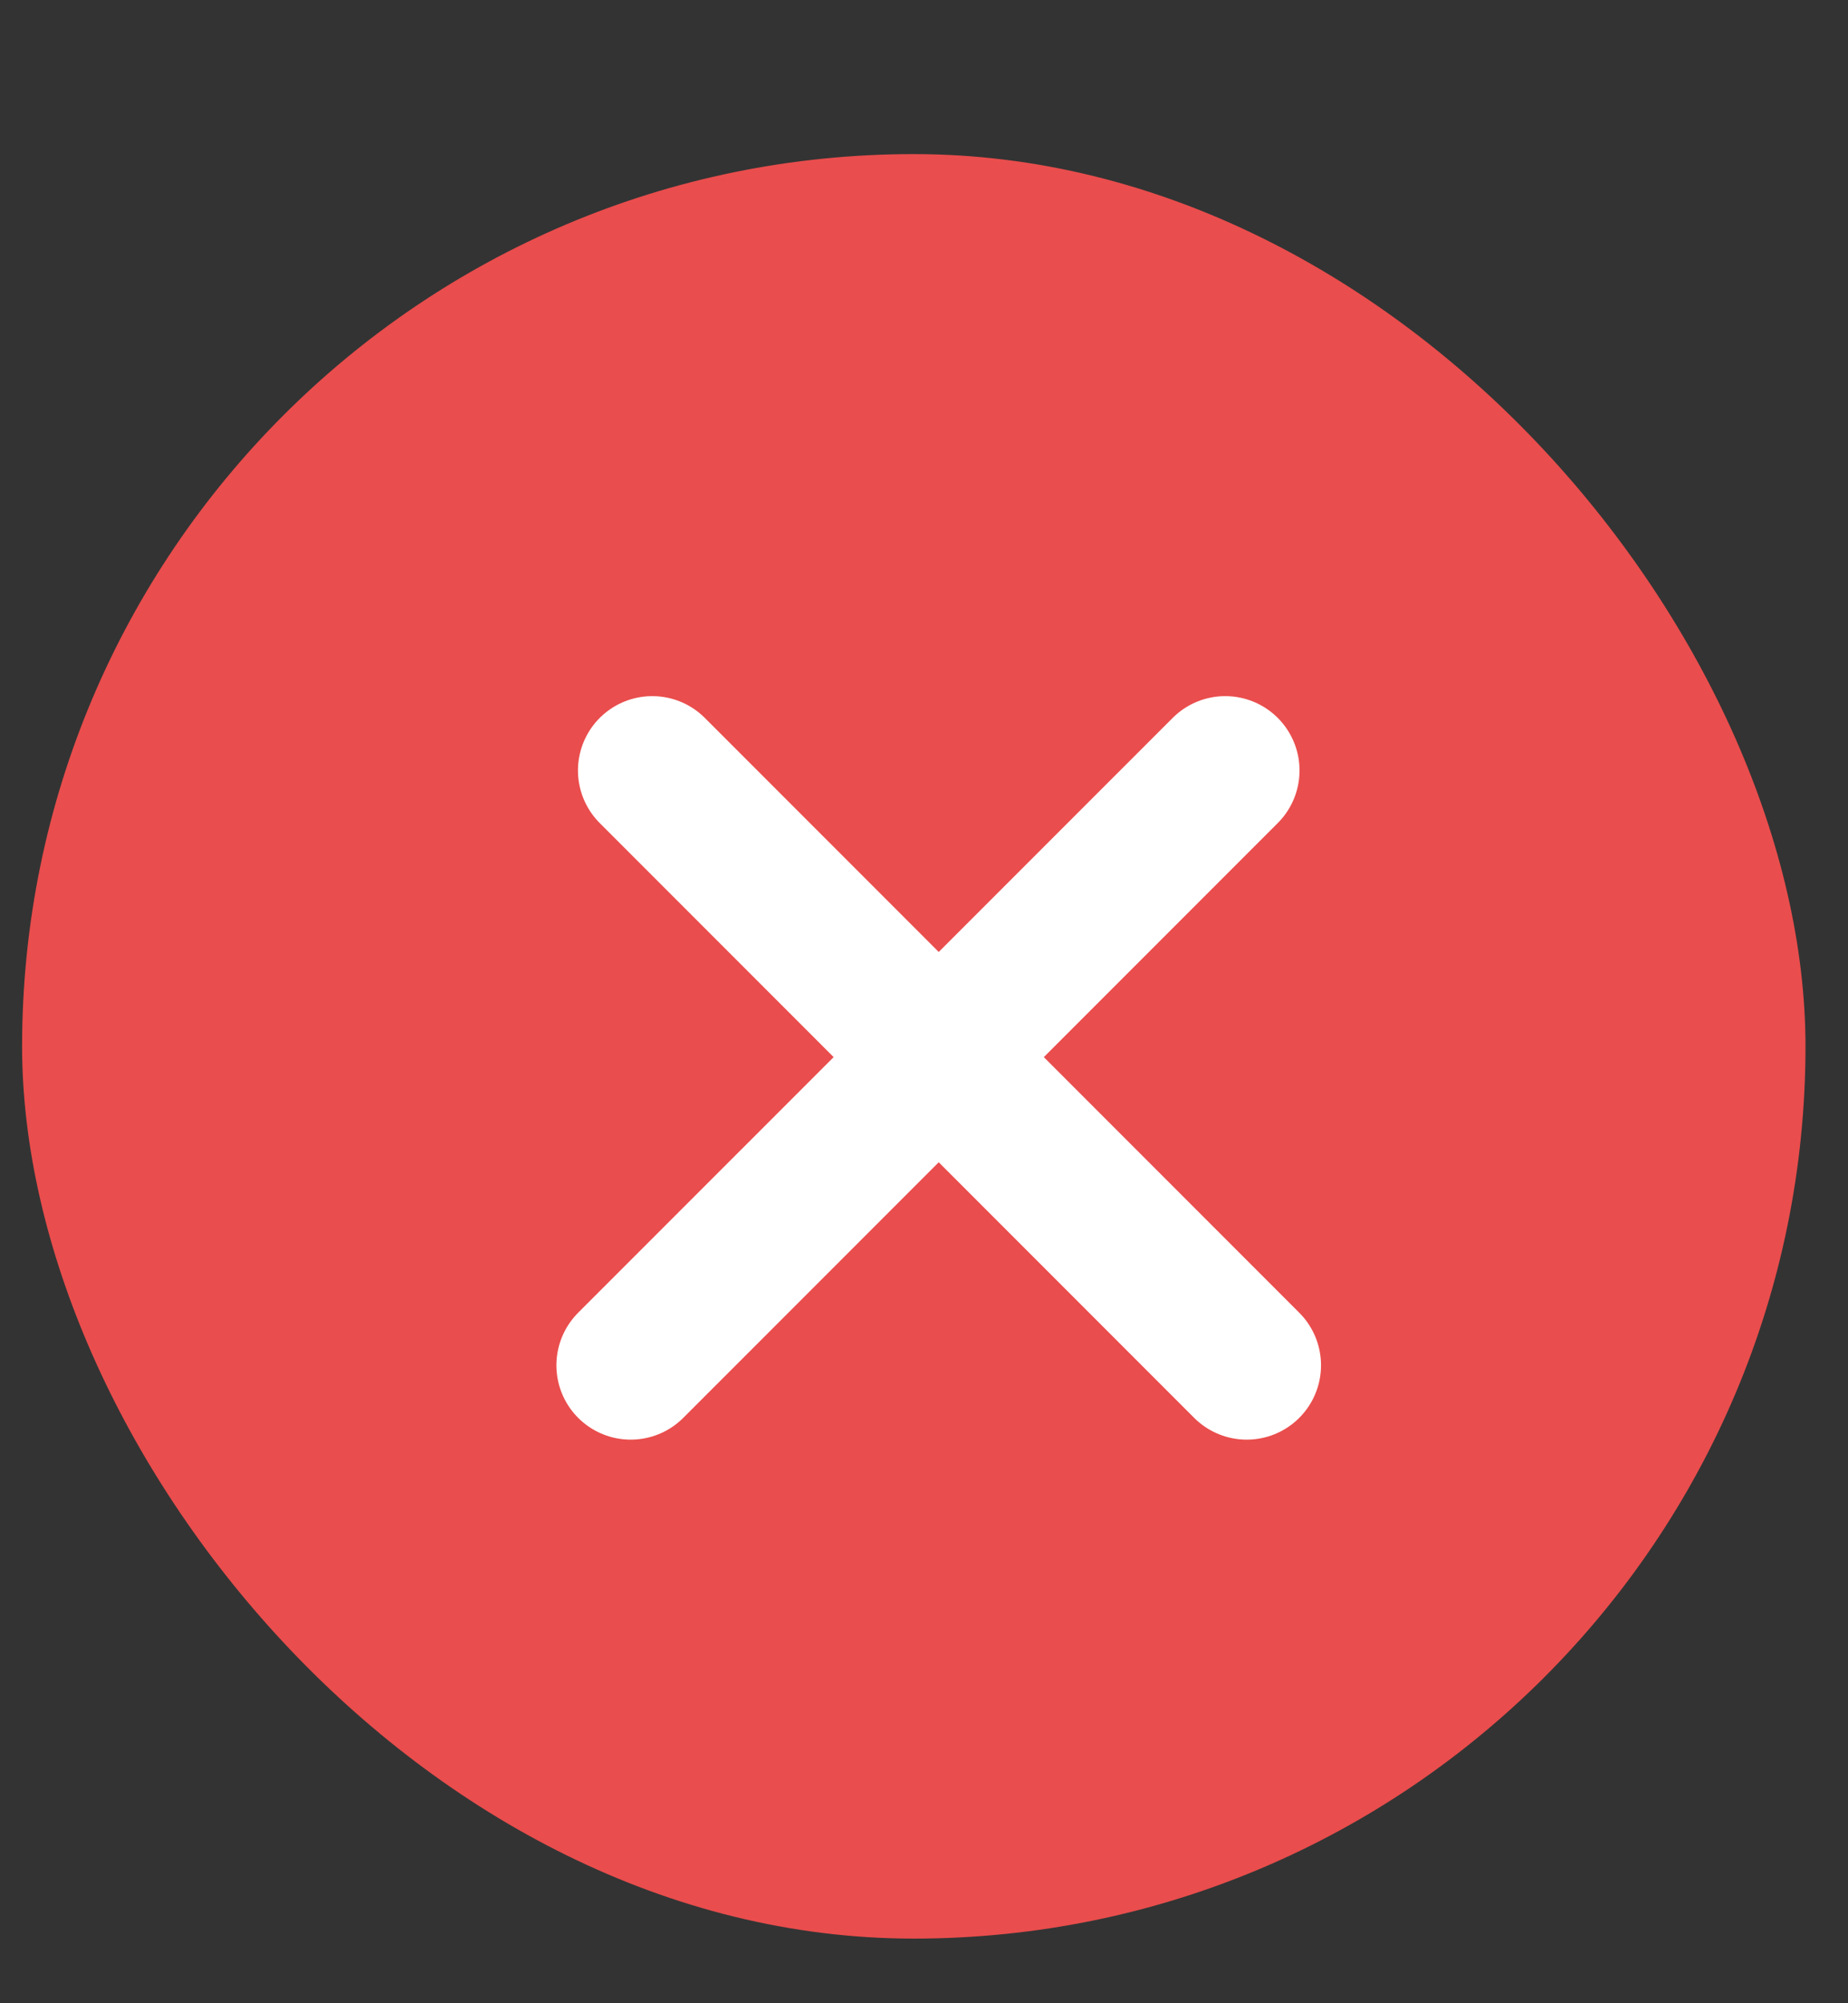
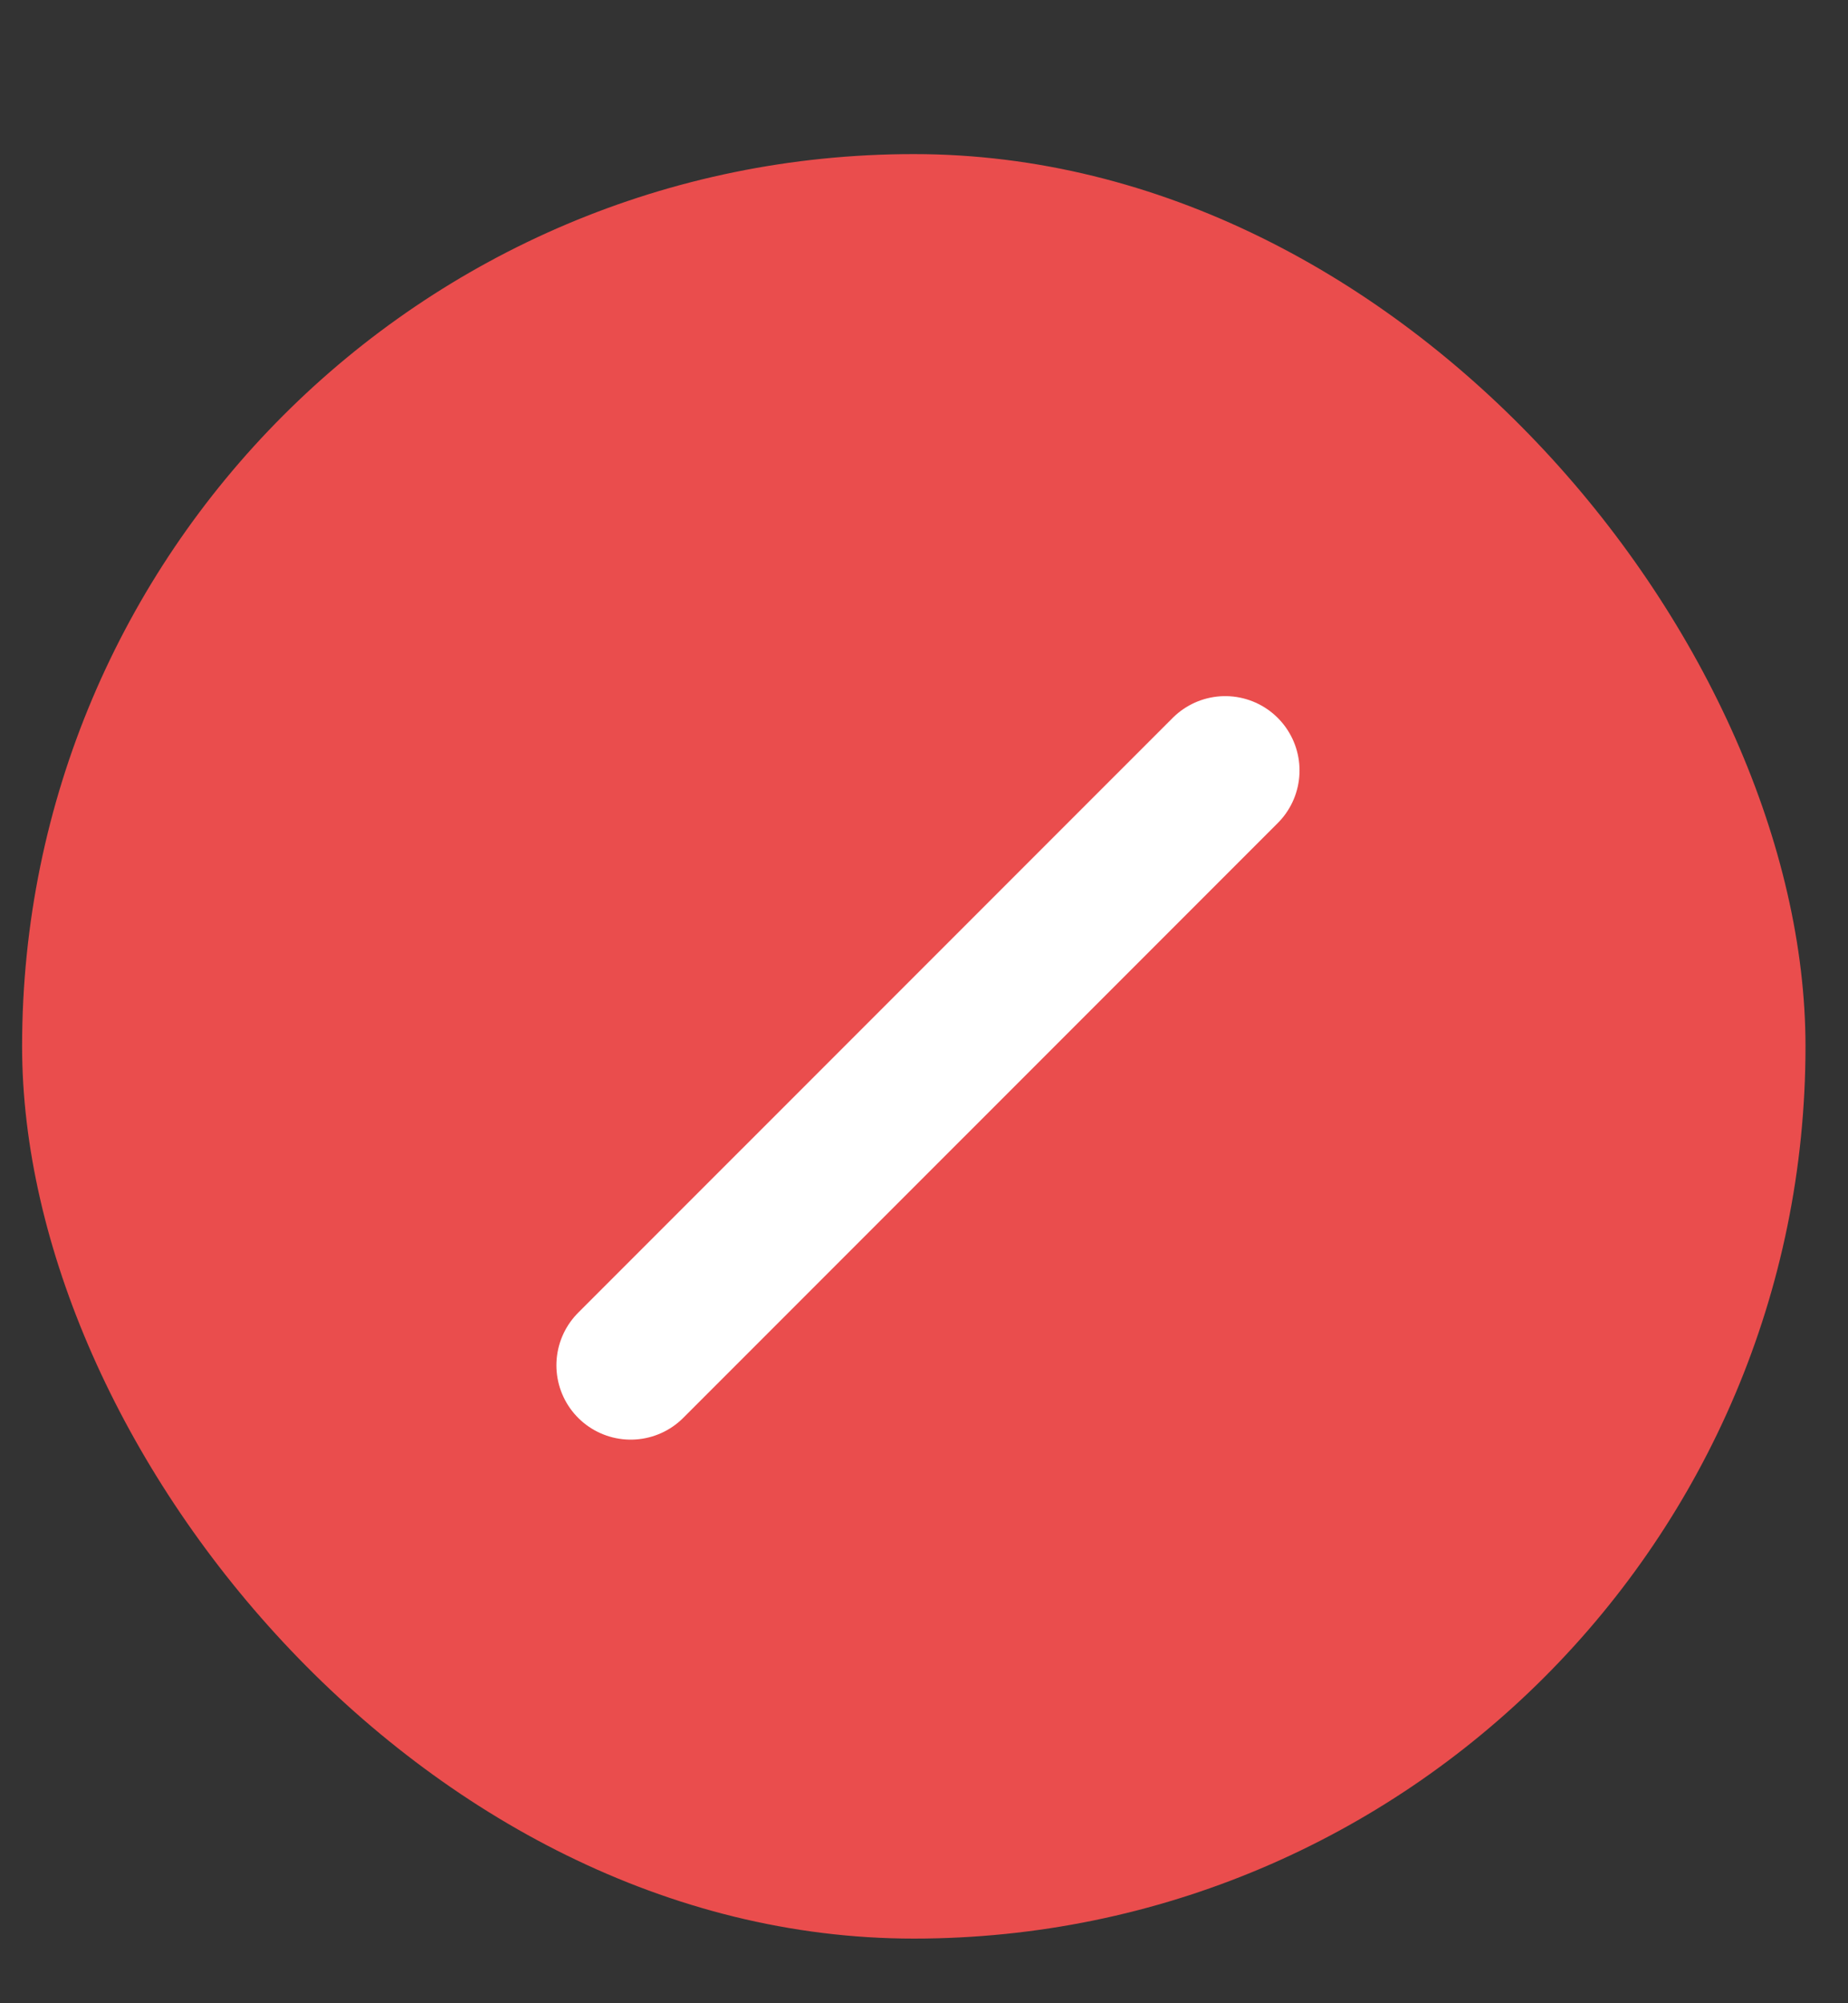
<svg xmlns="http://www.w3.org/2000/svg" width="24" height="26" viewBox="0 0 24 26" fill="none">
  <rect x="0" y="0" width="24" height="26" fill="#333333" stroke="none" />
  <rect x="0.287" y="2" width="23.161" height="23.161" rx="11.581" fill="#EA4D4D" />
  <path d="M8.191 17.72L15.912 10" stroke="white" stroke-width="1.93" stroke-linecap="round" />
-   <path d="M16.191 17.72L8.471 10" stroke="white" stroke-width="1.93" stroke-linecap="round" />
</svg>